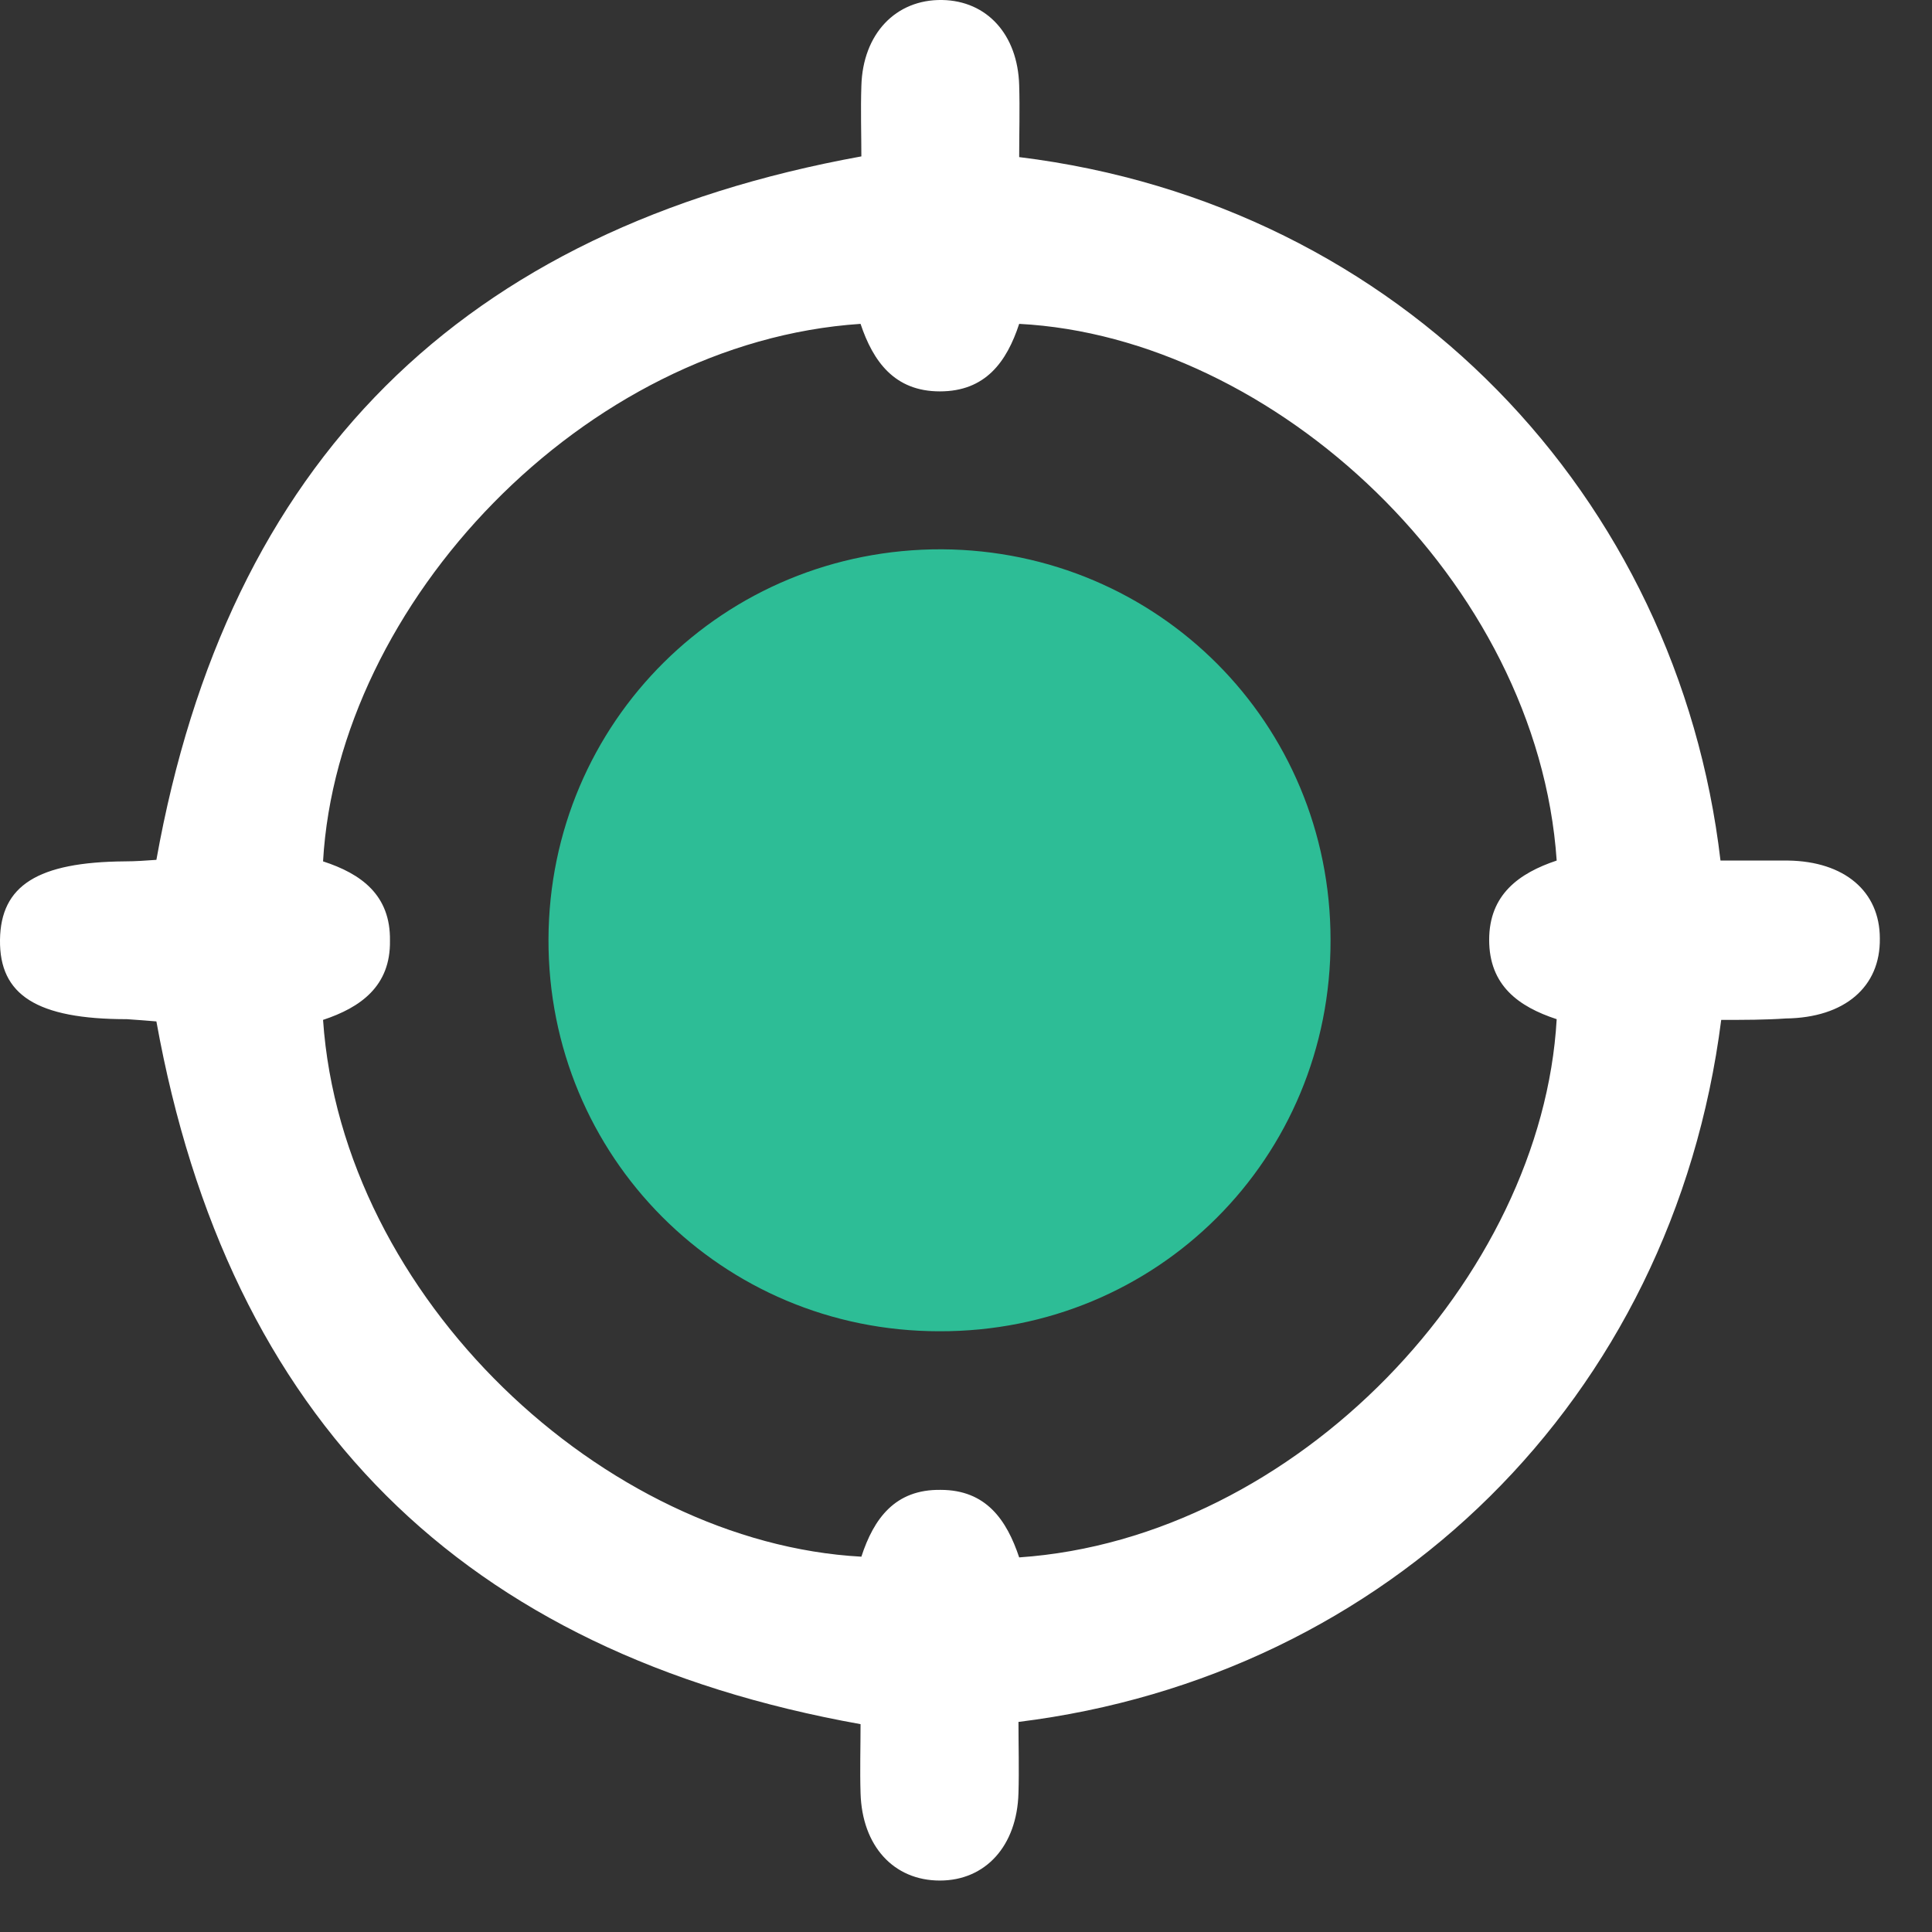
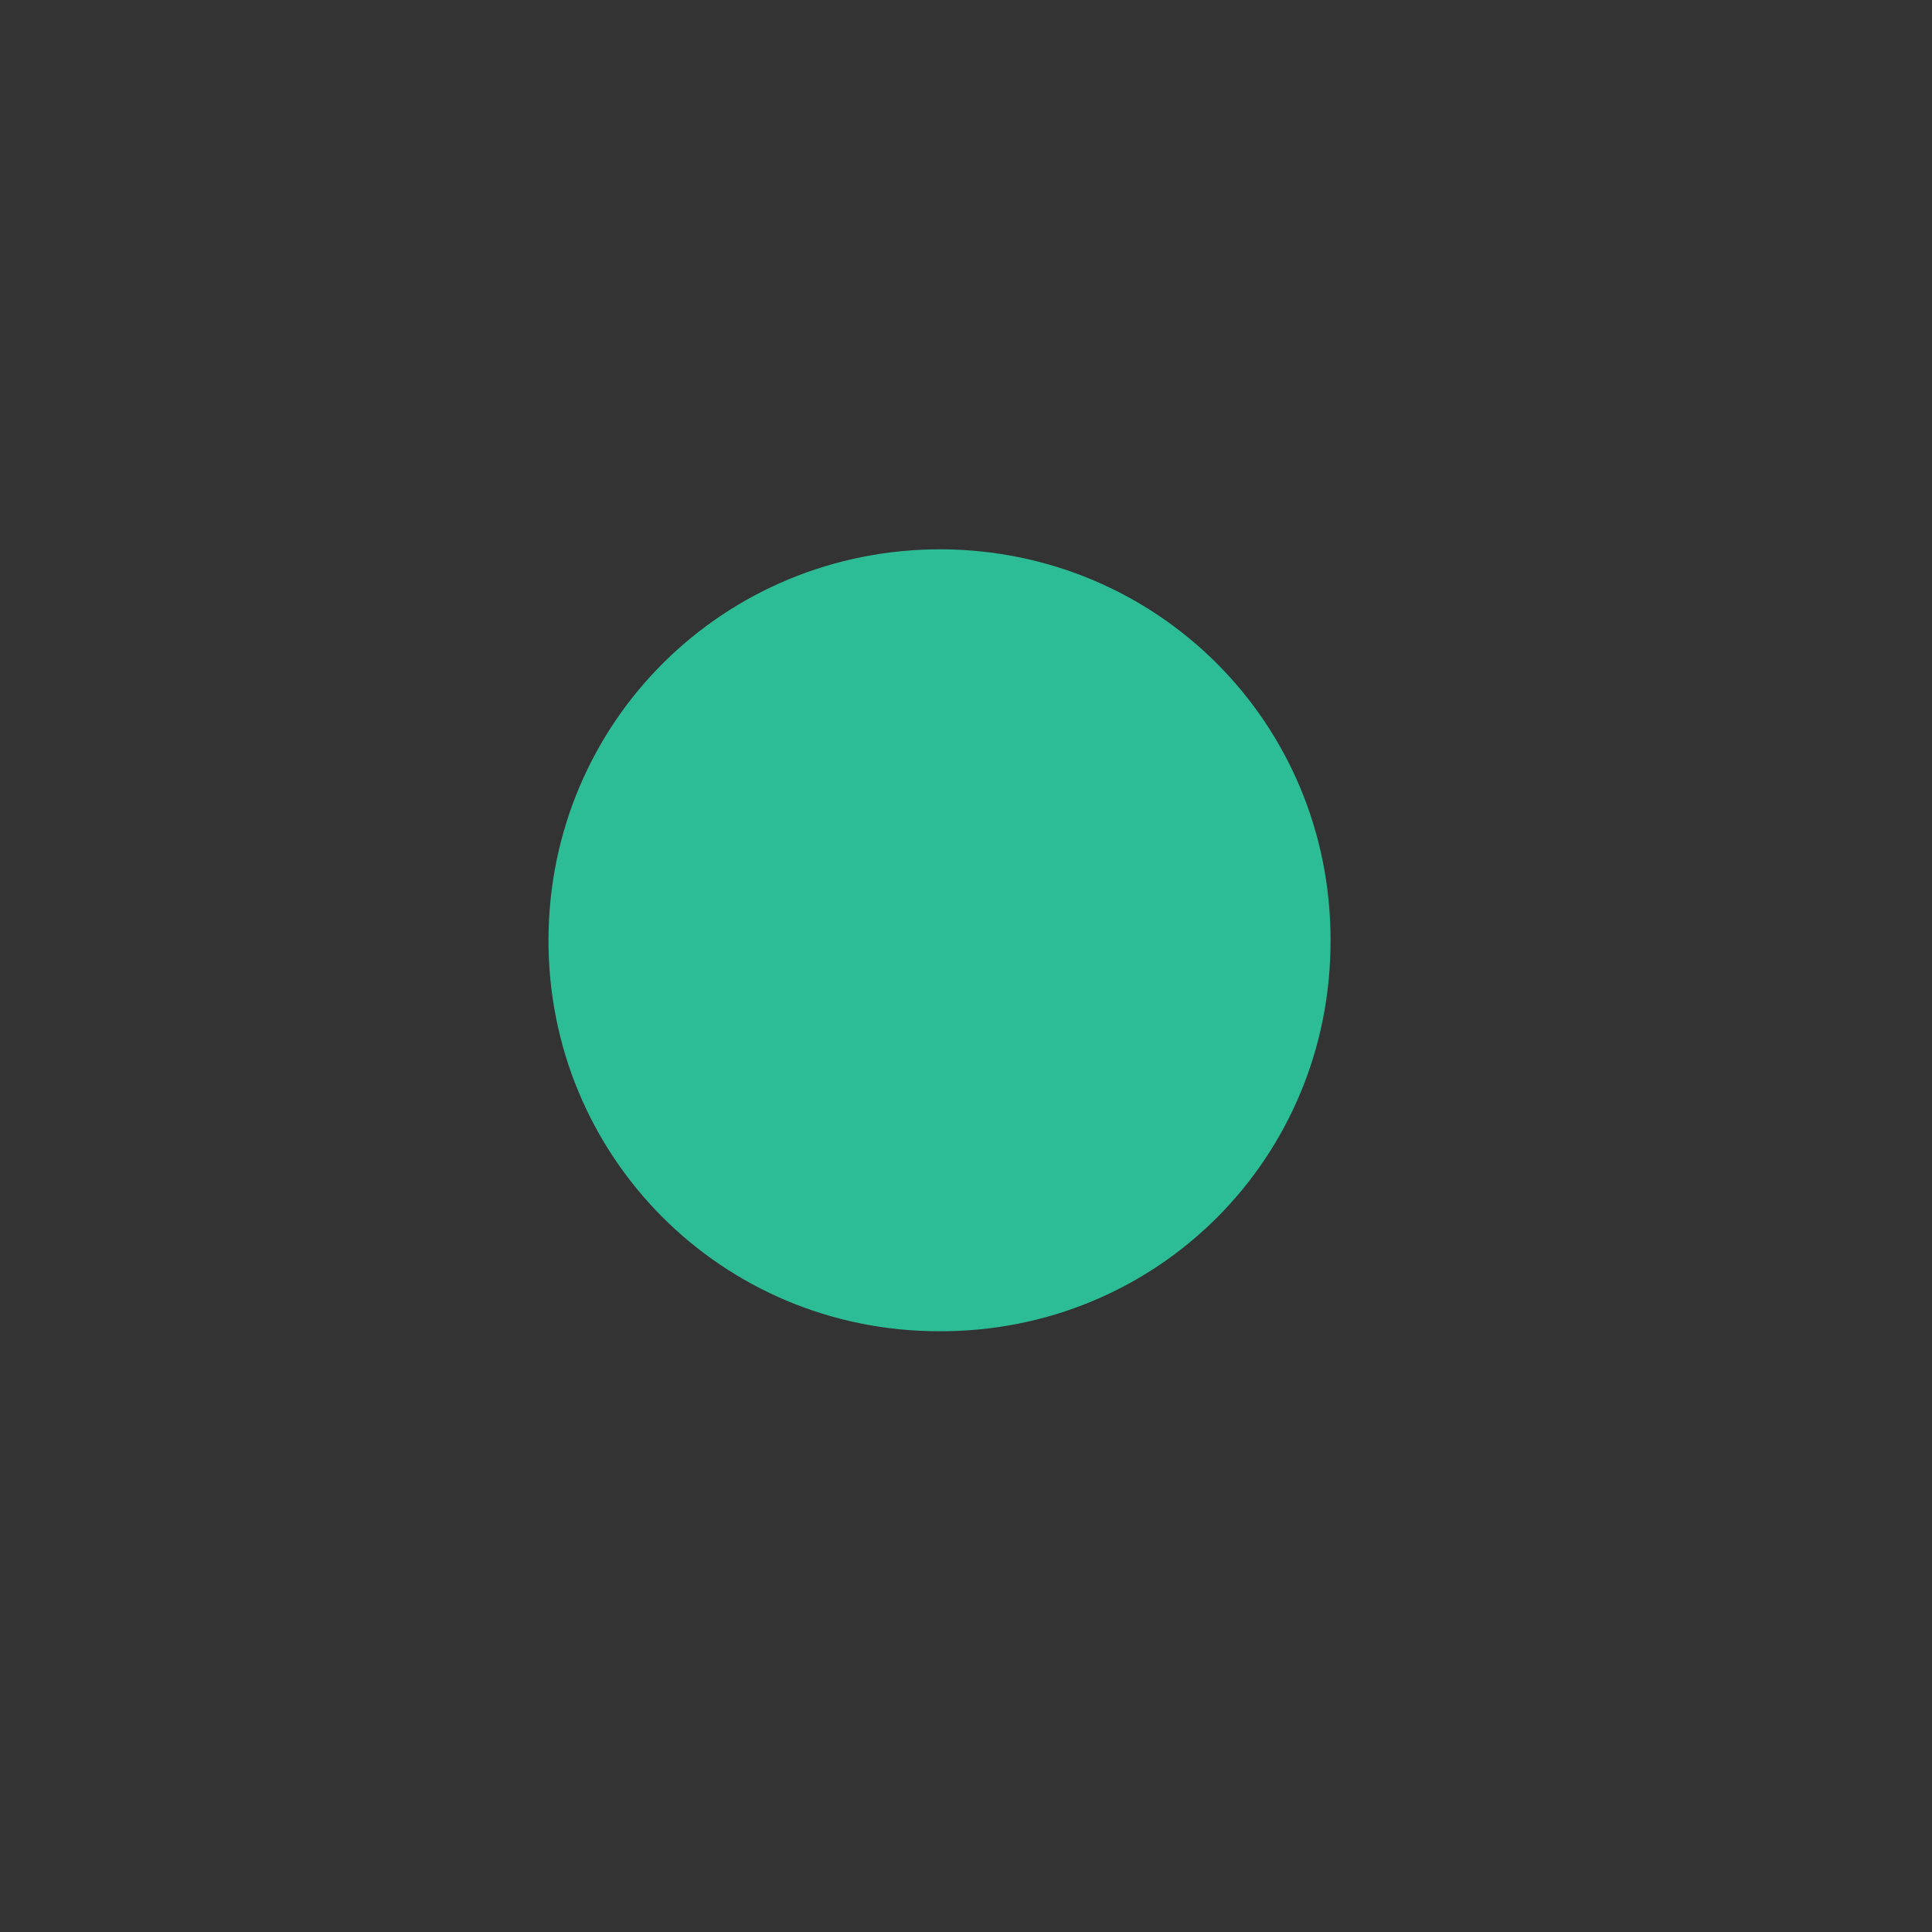
<svg xmlns="http://www.w3.org/2000/svg" width="19" height="19" viewBox="0 0 19 19" fill="none">
  <rect x="0" y="0" width="19" height="19" fill="#333333" stroke="none" />
-   <path d="M16.927 10.03C16.45 13.771 13.641 16.486 10.016 16.934C10.016 17.165 10.023 17.403 10.016 17.634C10.002 18.154 9.691 18.494 9.243 18.494C8.788 18.494 8.478 18.154 8.463 17.634C8.456 17.411 8.463 17.18 8.463 16.956C4.55 16.255 2.246 13.966 1.538 10.045C1.459 10.038 1.35 10.03 1.249 10.023C0.361 10.023 -0.007 9.785 0 9.243C0.007 8.709 0.368 8.478 1.228 8.471C1.336 8.471 1.437 8.463 1.538 8.456C2.239 4.542 4.535 2.253 8.471 1.538C8.471 1.322 8.463 1.083 8.471 0.845C8.485 0.332 8.81 -0.007 9.265 0C9.706 0.007 10.009 0.34 10.023 0.838C10.03 1.076 10.023 1.314 10.023 1.545C13.786 2.008 16.501 4.889 16.92 8.463C17.136 8.463 17.36 8.463 17.584 8.463C18.14 8.471 18.487 8.767 18.487 9.229C18.494 9.706 18.14 10.009 17.562 10.016C17.36 10.03 17.158 10.03 16.927 10.03ZM3.177 10.03C3.365 12.767 5.943 15.172 8.471 15.309C8.593 14.934 8.803 14.645 9.251 14.652C9.698 14.652 9.9 14.948 10.023 15.316C12.753 15.129 15.165 12.565 15.309 10.023C14.934 9.9 14.645 9.691 14.645 9.243C14.645 8.796 14.941 8.586 15.309 8.463C15.121 5.712 12.529 3.315 10.023 3.185C9.9 3.56 9.691 3.849 9.243 3.849C8.796 3.849 8.586 3.553 8.463 3.185C5.741 3.365 3.322 5.936 3.177 8.471C3.553 8.593 3.842 8.803 3.835 9.251C3.842 9.698 3.546 9.908 3.177 10.03Z" fill="white" />
  <path d="M9.236 13.092C7.099 13.092 5.387 11.374 5.394 9.236C5.402 7.099 7.12 5.394 9.265 5.402C11.388 5.416 13.085 7.113 13.085 9.243C13.092 11.388 11.381 13.1 9.236 13.092Z" fill="#2DBD96" />
</svg>